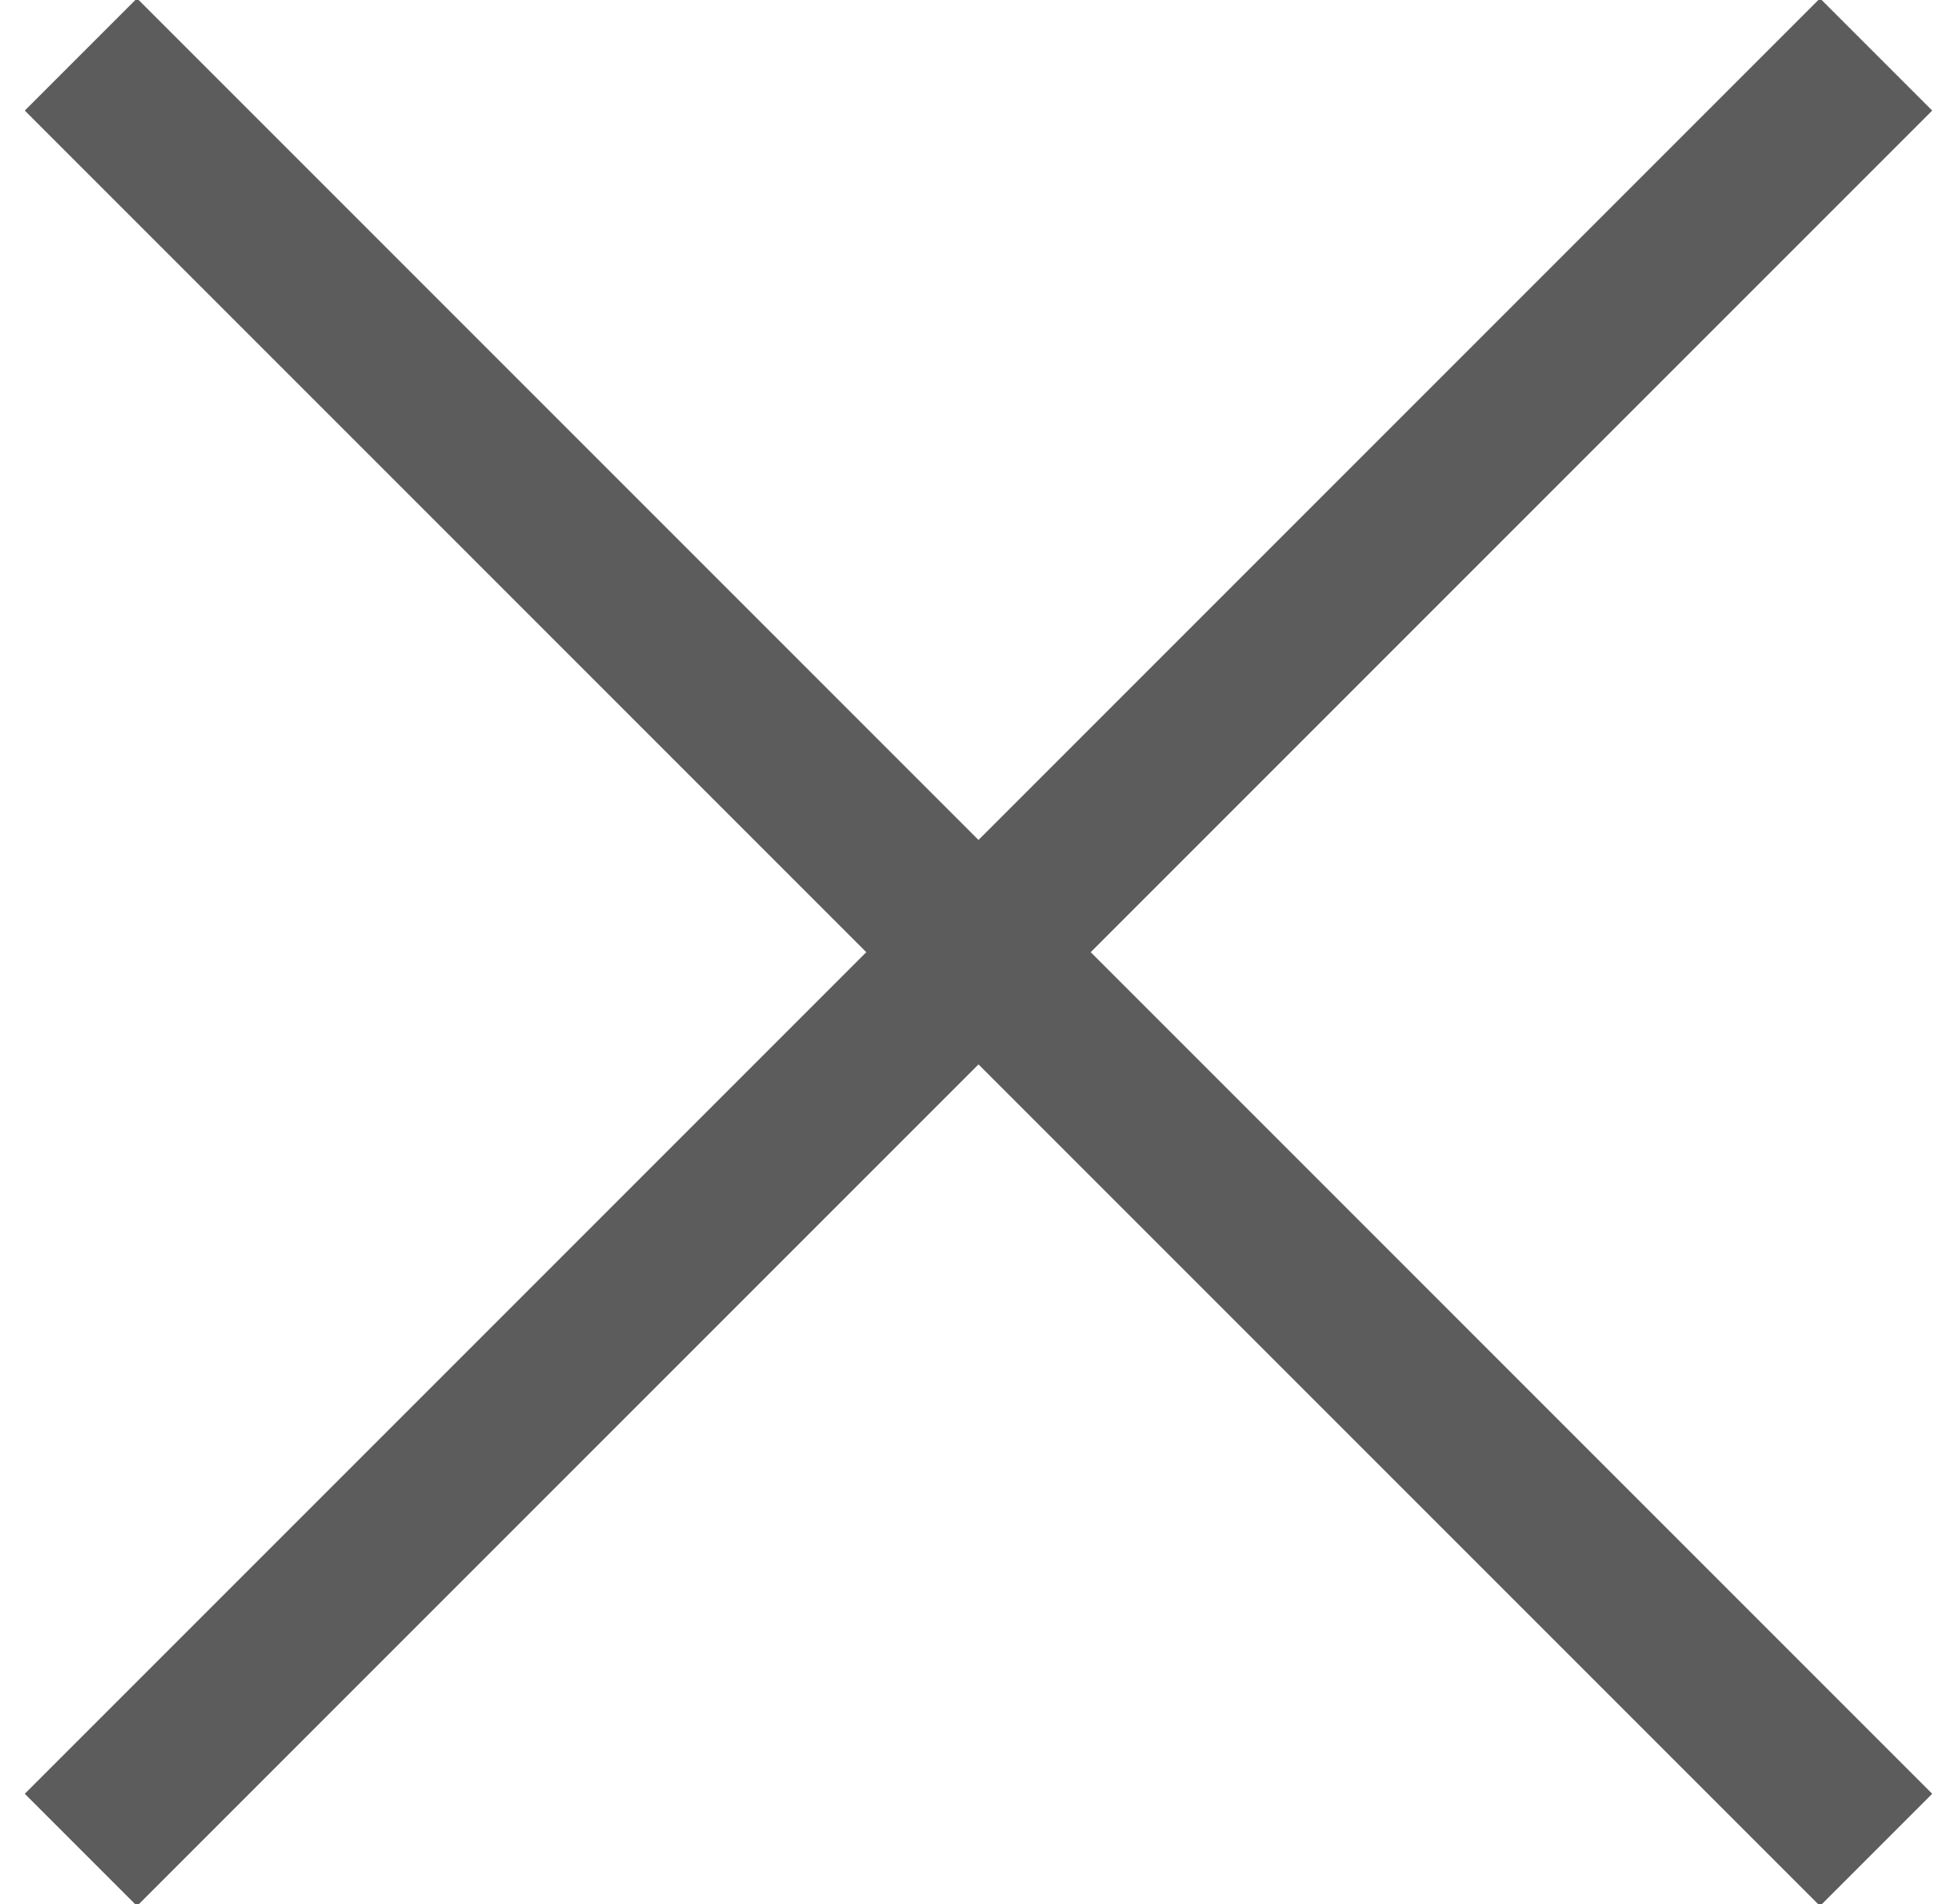
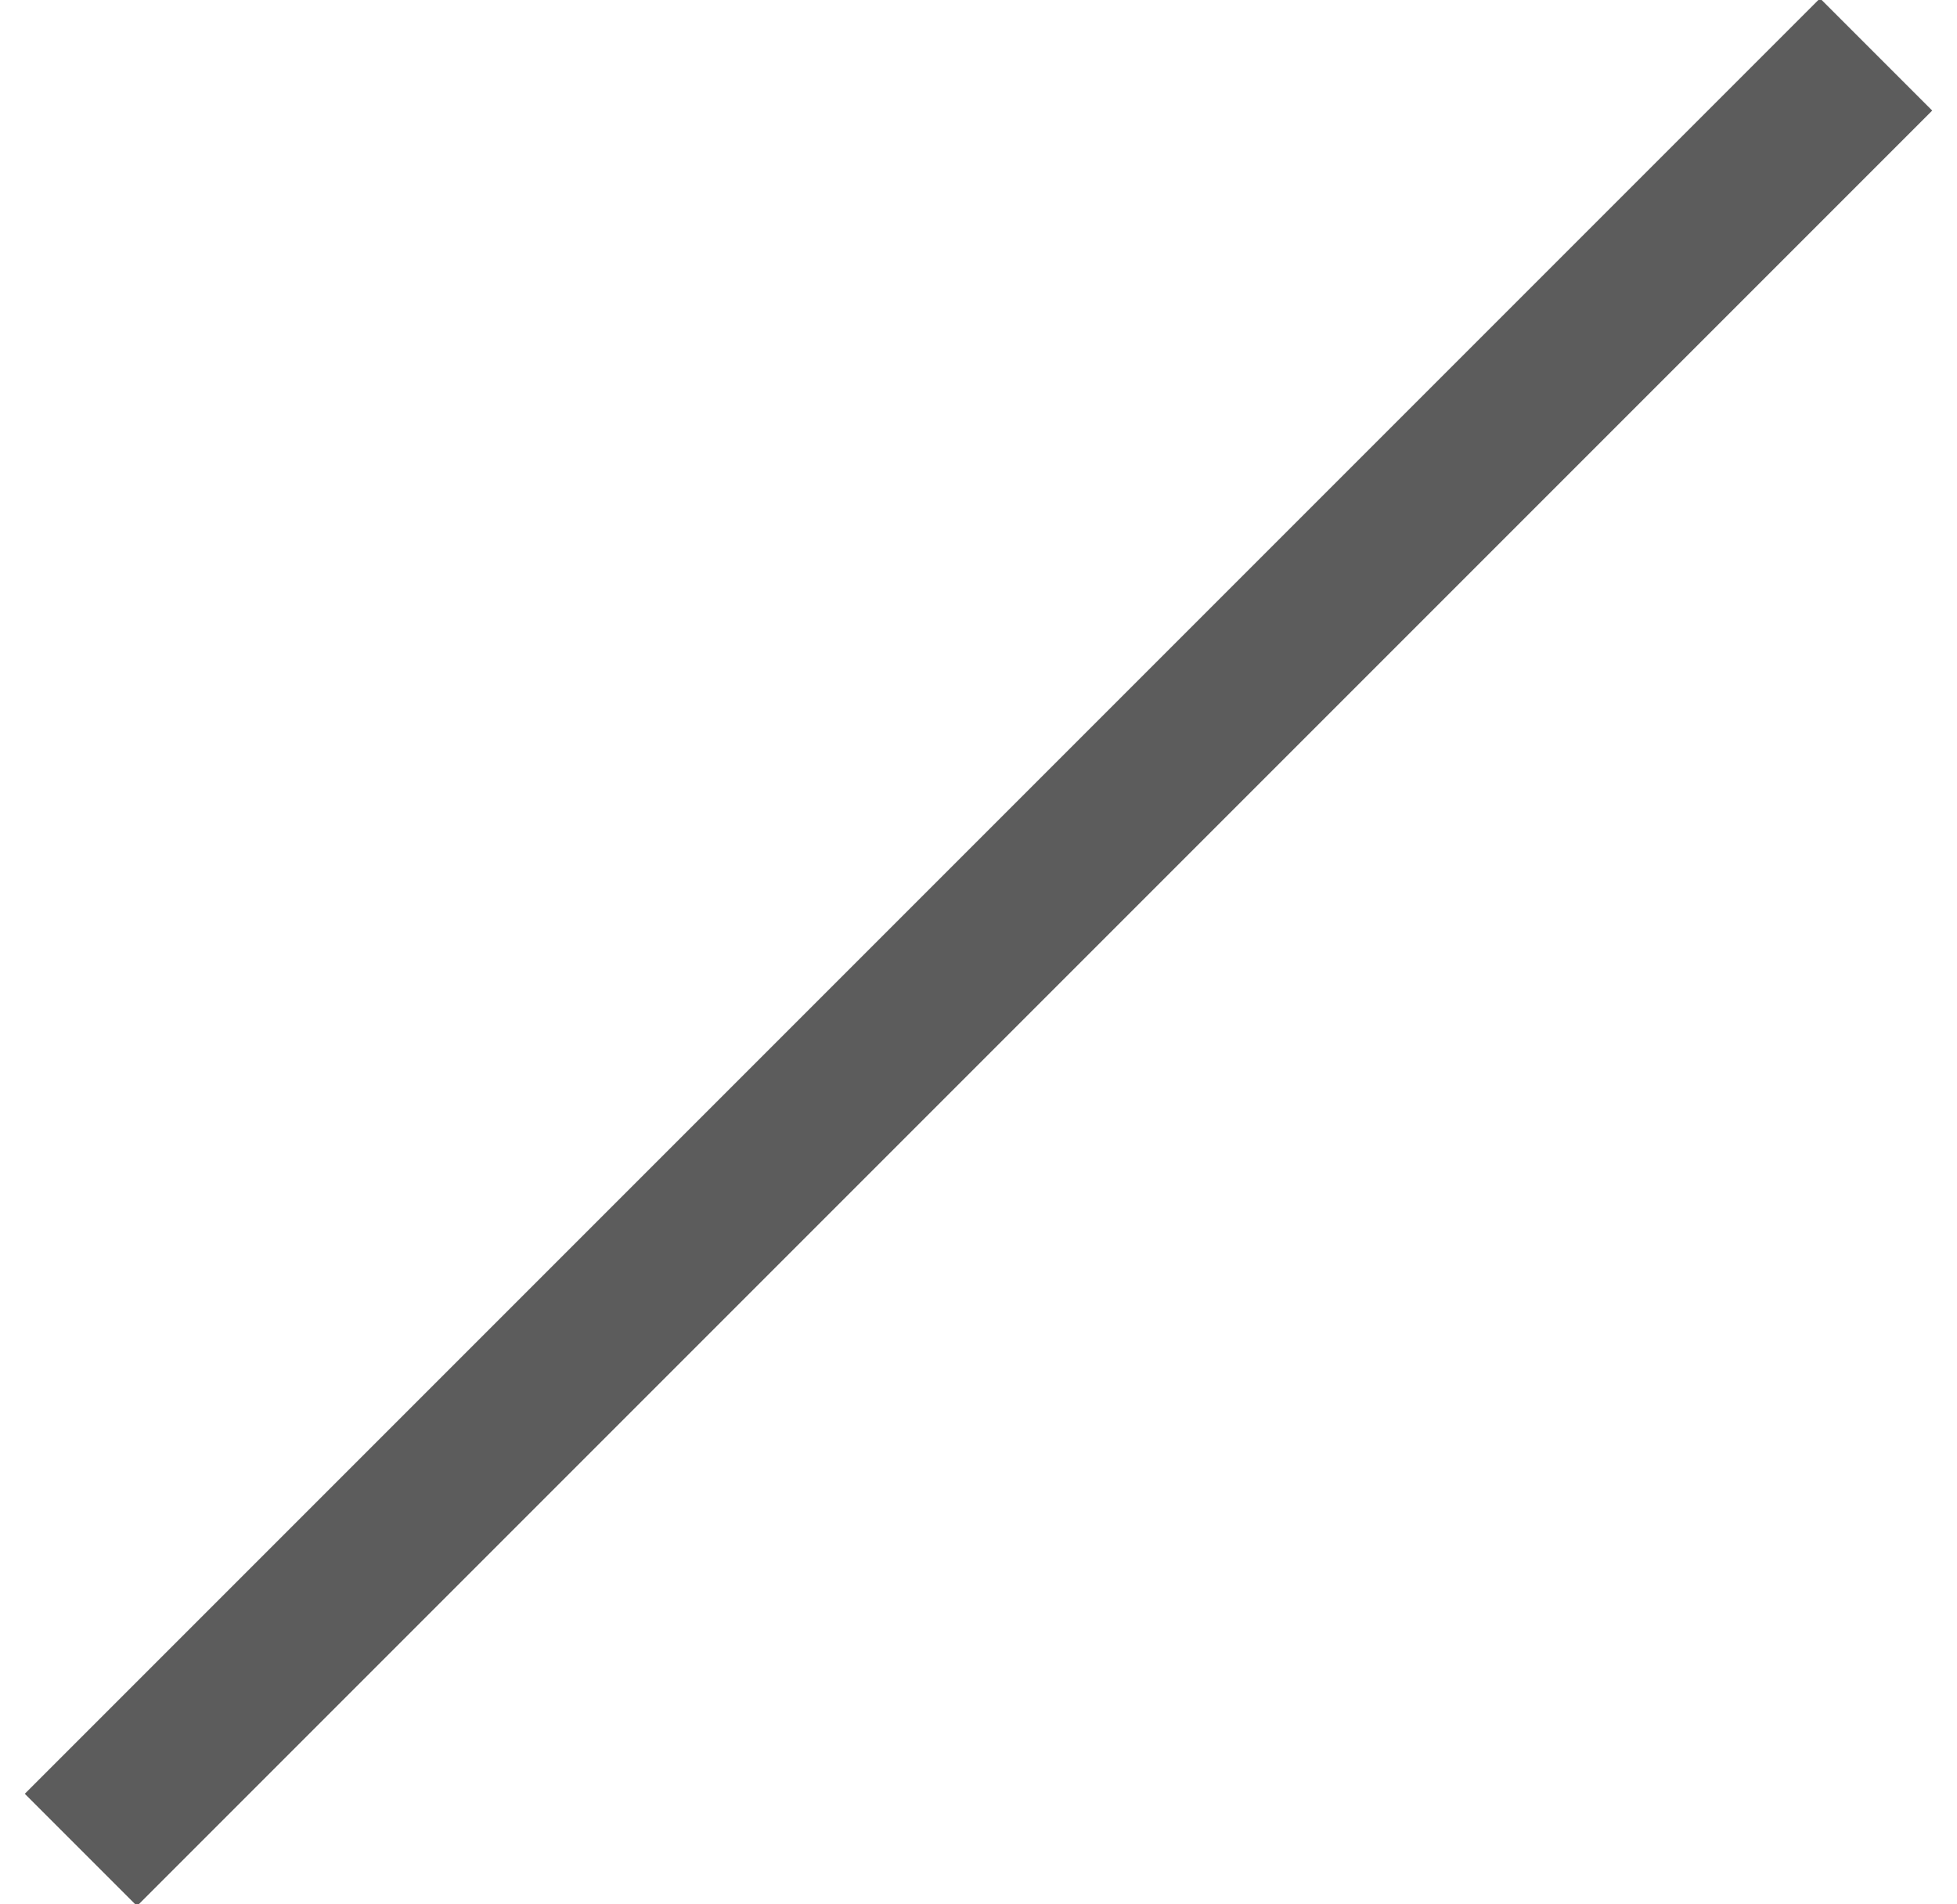
<svg xmlns="http://www.w3.org/2000/svg" width="37px" height="36px" viewBox="0 0 37 36" version="1.1">
  <title>Group</title>
  <style>.quick-shop-modal-trigger{display:none !important;}</style>
  <desc>Created with Sketch.</desc>
  <defs />
  <g id="Page-1" stroke="none" stroke-width="1" fill="none" fill-rule="evenodd">
    <g id="Group" transform="translate(0, -1)" fill="#5C5C5C">
      <rect id="Rectangle-1" transform="translate(18.5, 19) rotate(-315) translate(-18.5, -19) " x="17" y="-5" width="3" height="48" />
-       <rect id="Rectangle-1" transform="translate(18.5, 19) scale(-1, 1) rotate(-315) translate(-18.5, -19) " x="17" y="-5" width="3" height="48" />
    </g>
  </g>
</svg>